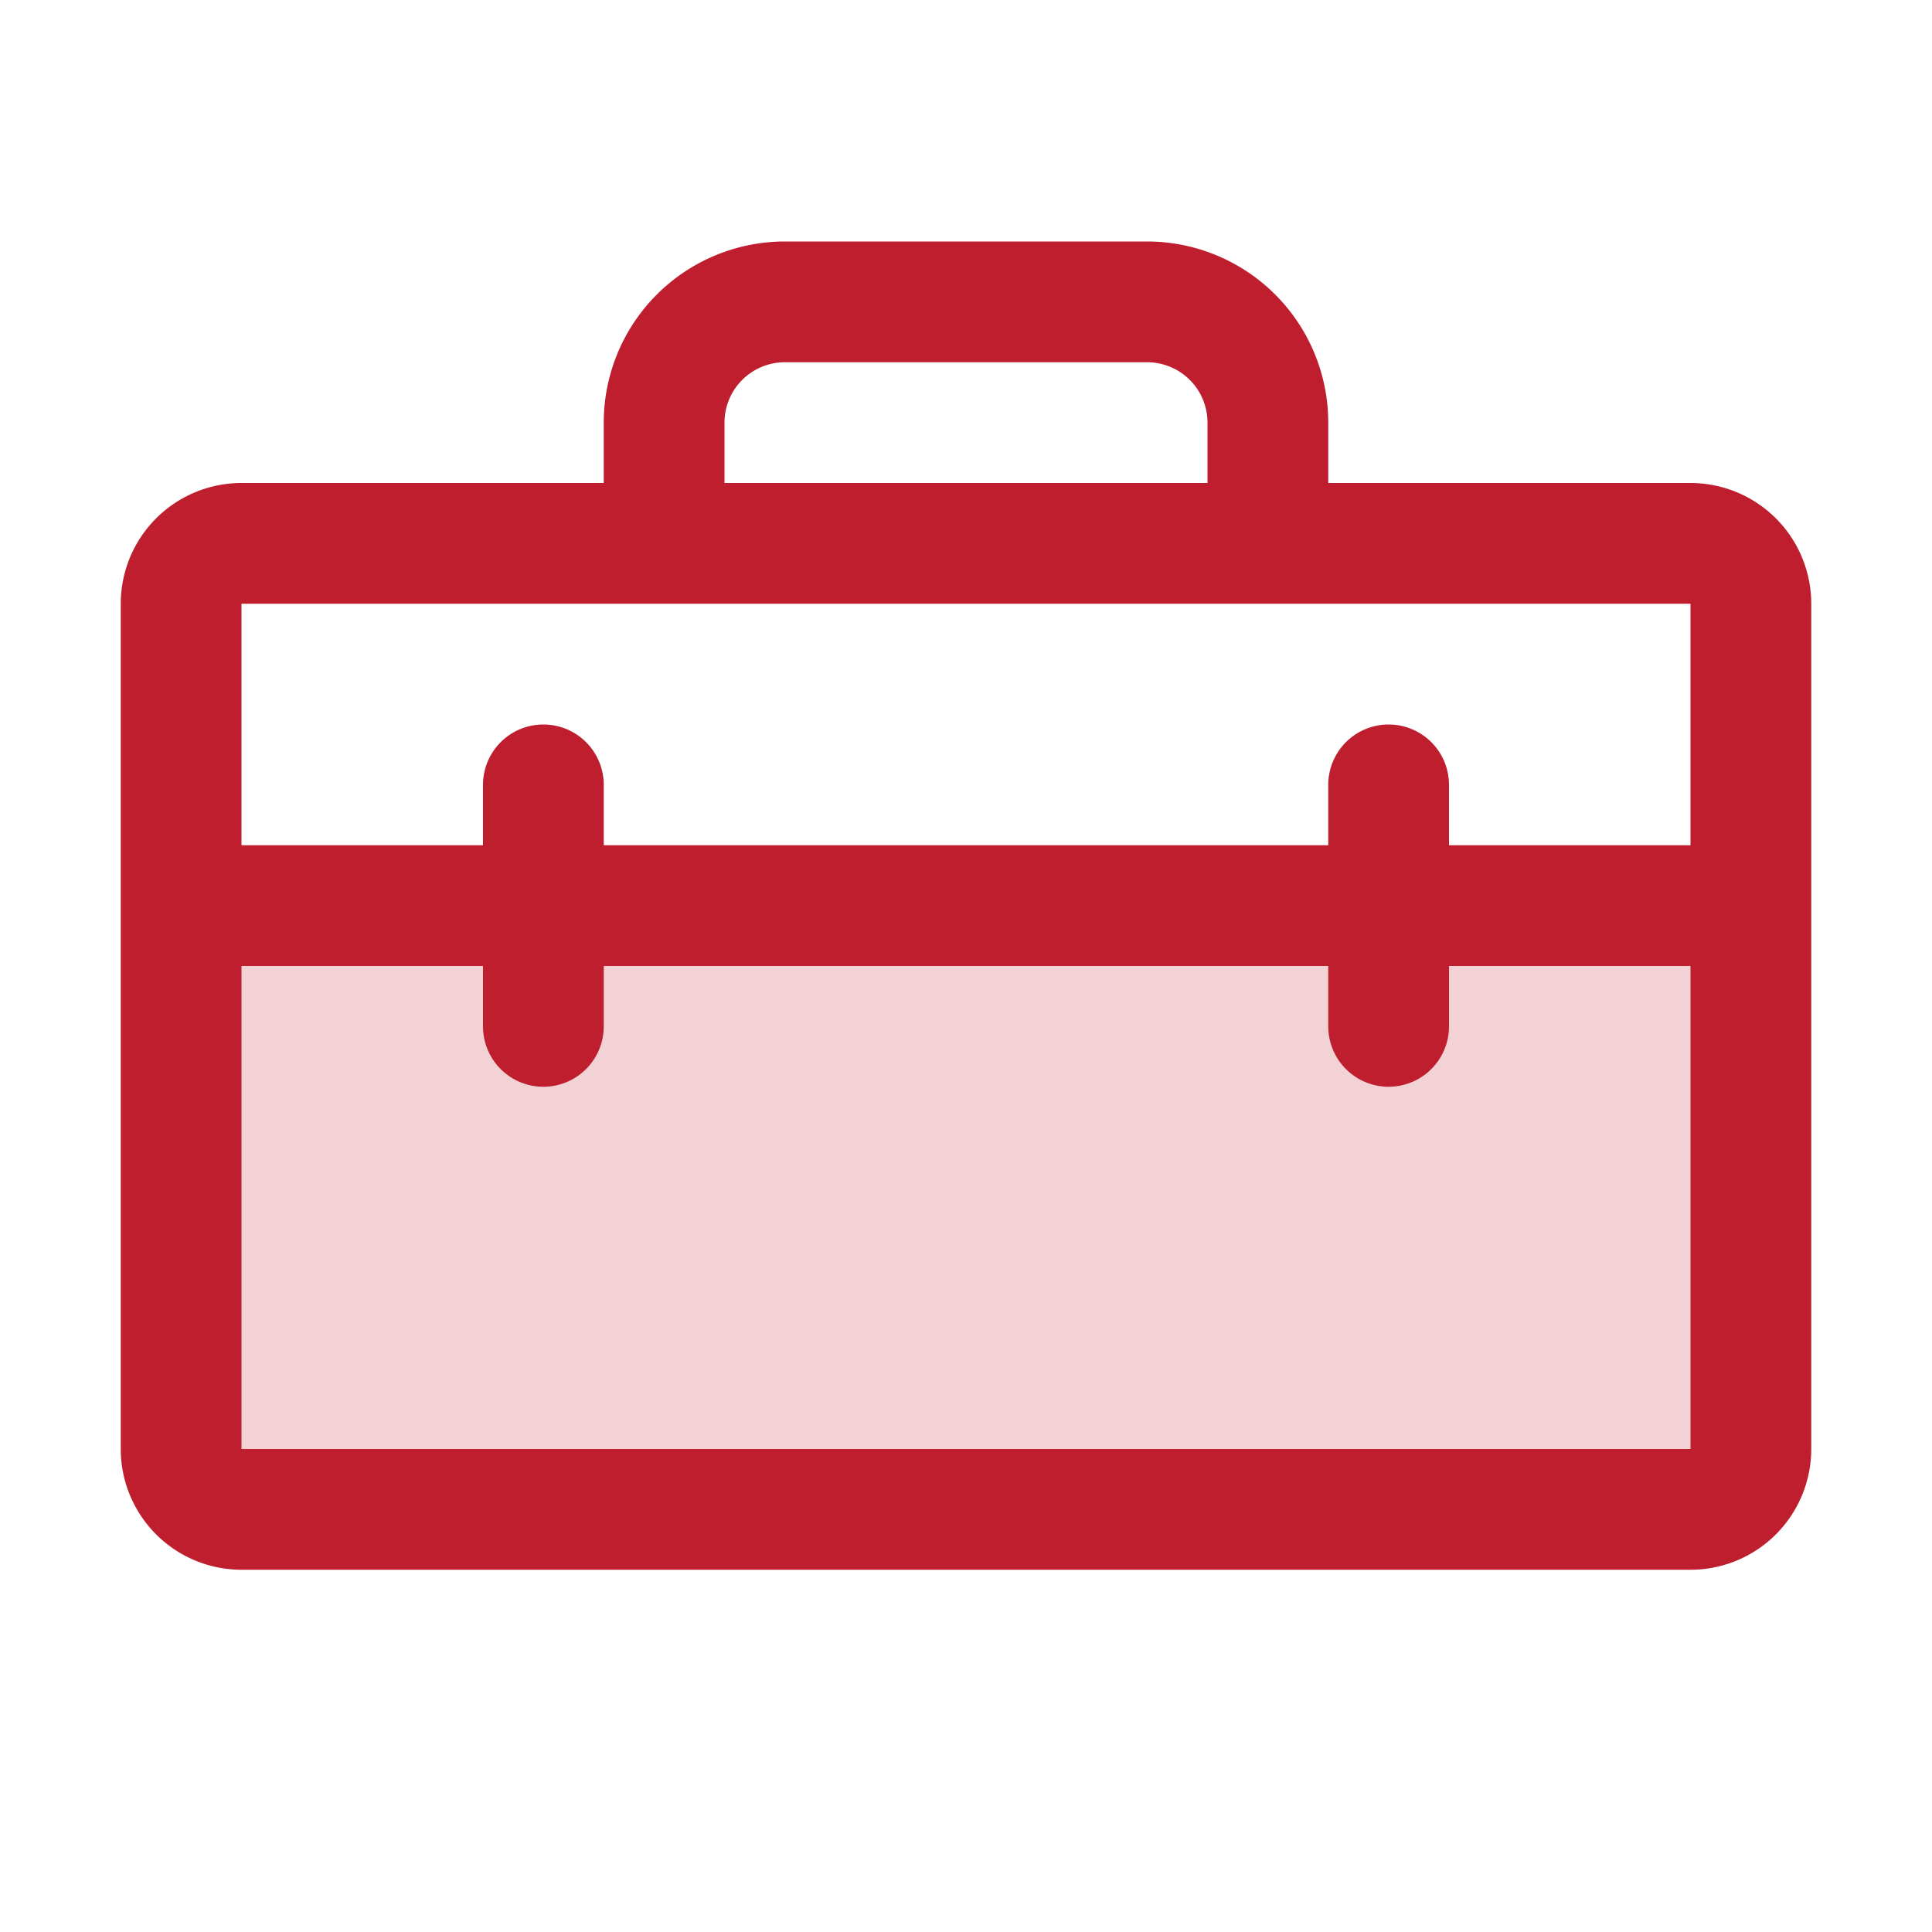
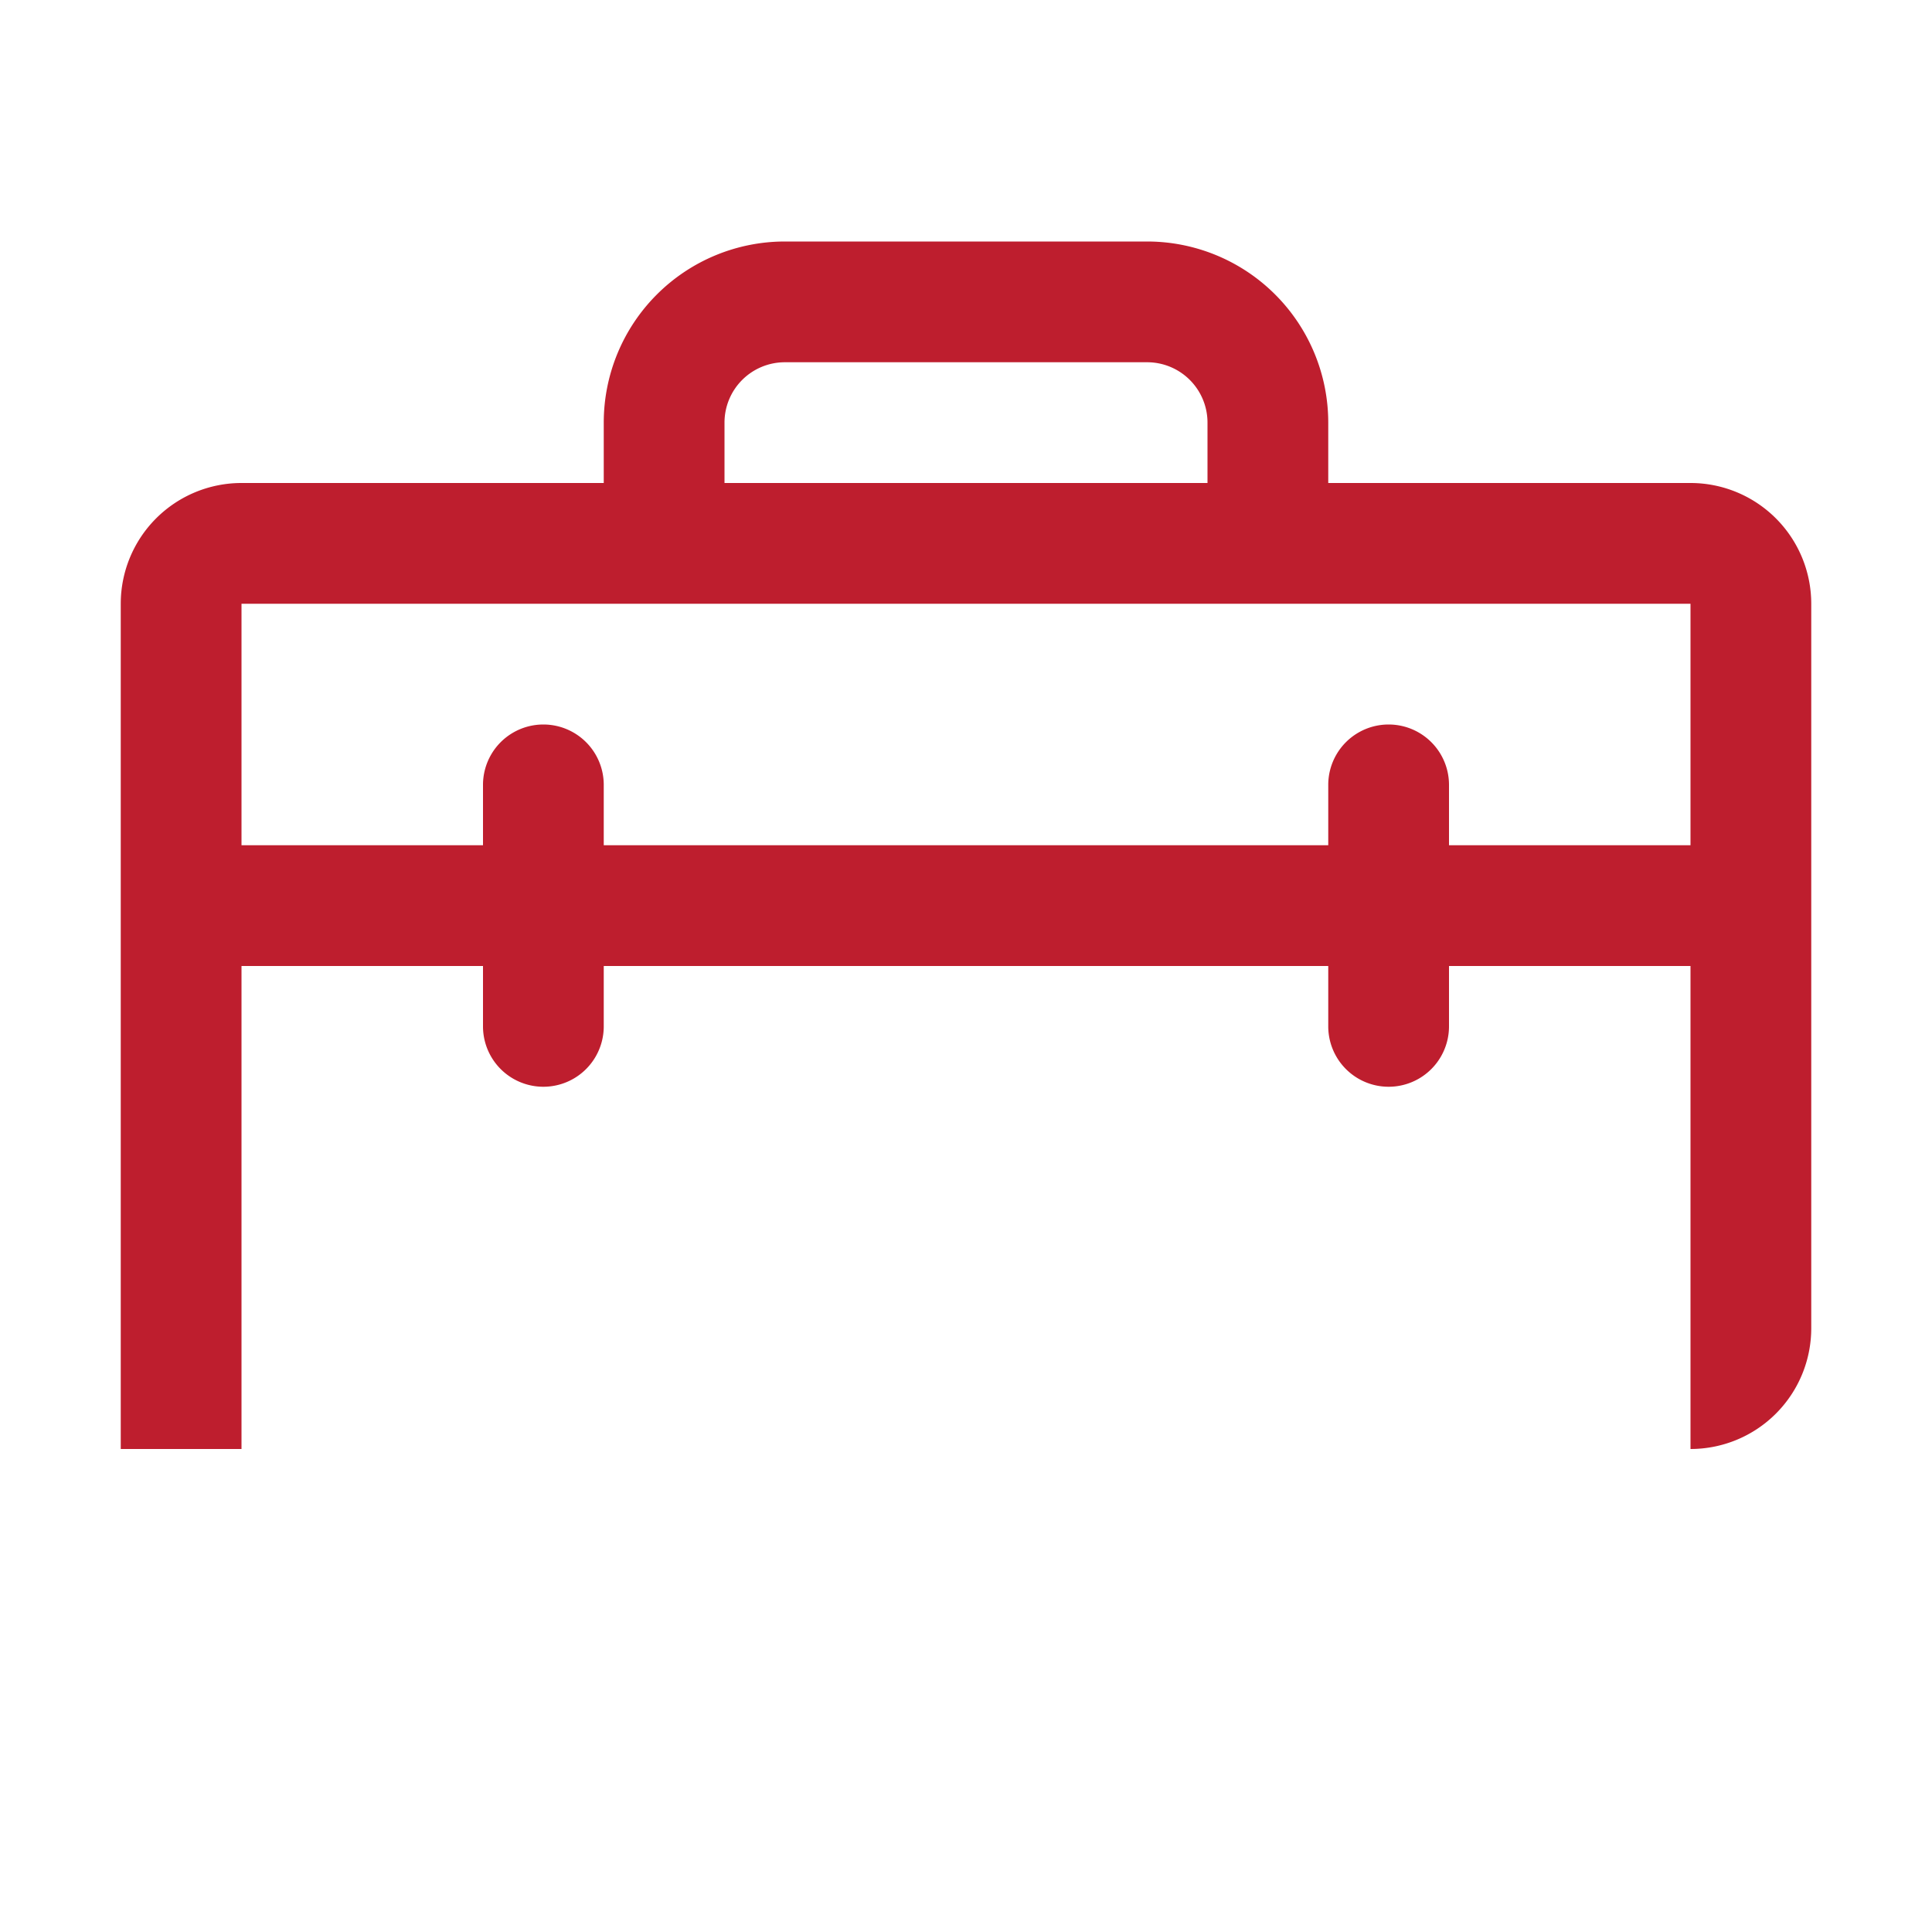
<svg xmlns="http://www.w3.org/2000/svg" width="32" height="32" fill="#be1e2e" viewBox="0 0 256 256">
-   <path d="M232,120v72a8,8,0,0,1-8,8H32a8,8,0,0,1-8-8V120Z" opacity="0.2" />
-   <path d="M224,64H176V56a24,24,0,0,0-24-24H104A24,24,0,0,0,80,56v8H32A16,16,0,0,0,16,80V192a16,16,0,0,0,16,16H224a16,16,0,0,0,16-16V80A16,16,0,0,0,224,64ZM96,56a8,8,0,0,1,8-8h48a8,8,0,0,1,8,8v8H96ZM32,80H224v32H192v-8a8,8,0,0,0-16,0v8H80v-8a8,8,0,0,0-16,0v8H32ZM224,192H32V128H64v8a8,8,0,0,0,16,0v-8h96v8a8,8,0,0,0,16,0v-8h32v64Z" />
+   <path d="M224,64H176V56a24,24,0,0,0-24-24H104A24,24,0,0,0,80,56v8H32A16,16,0,0,0,16,80V192H224a16,16,0,0,0,16-16V80A16,16,0,0,0,224,64ZM96,56a8,8,0,0,1,8-8h48a8,8,0,0,1,8,8v8H96ZM32,80H224v32H192v-8a8,8,0,0,0-16,0v8H80v-8a8,8,0,0,0-16,0v8H32ZM224,192H32V128H64v8a8,8,0,0,0,16,0v-8h96v8a8,8,0,0,0,16,0v-8h32v64Z" />
</svg>